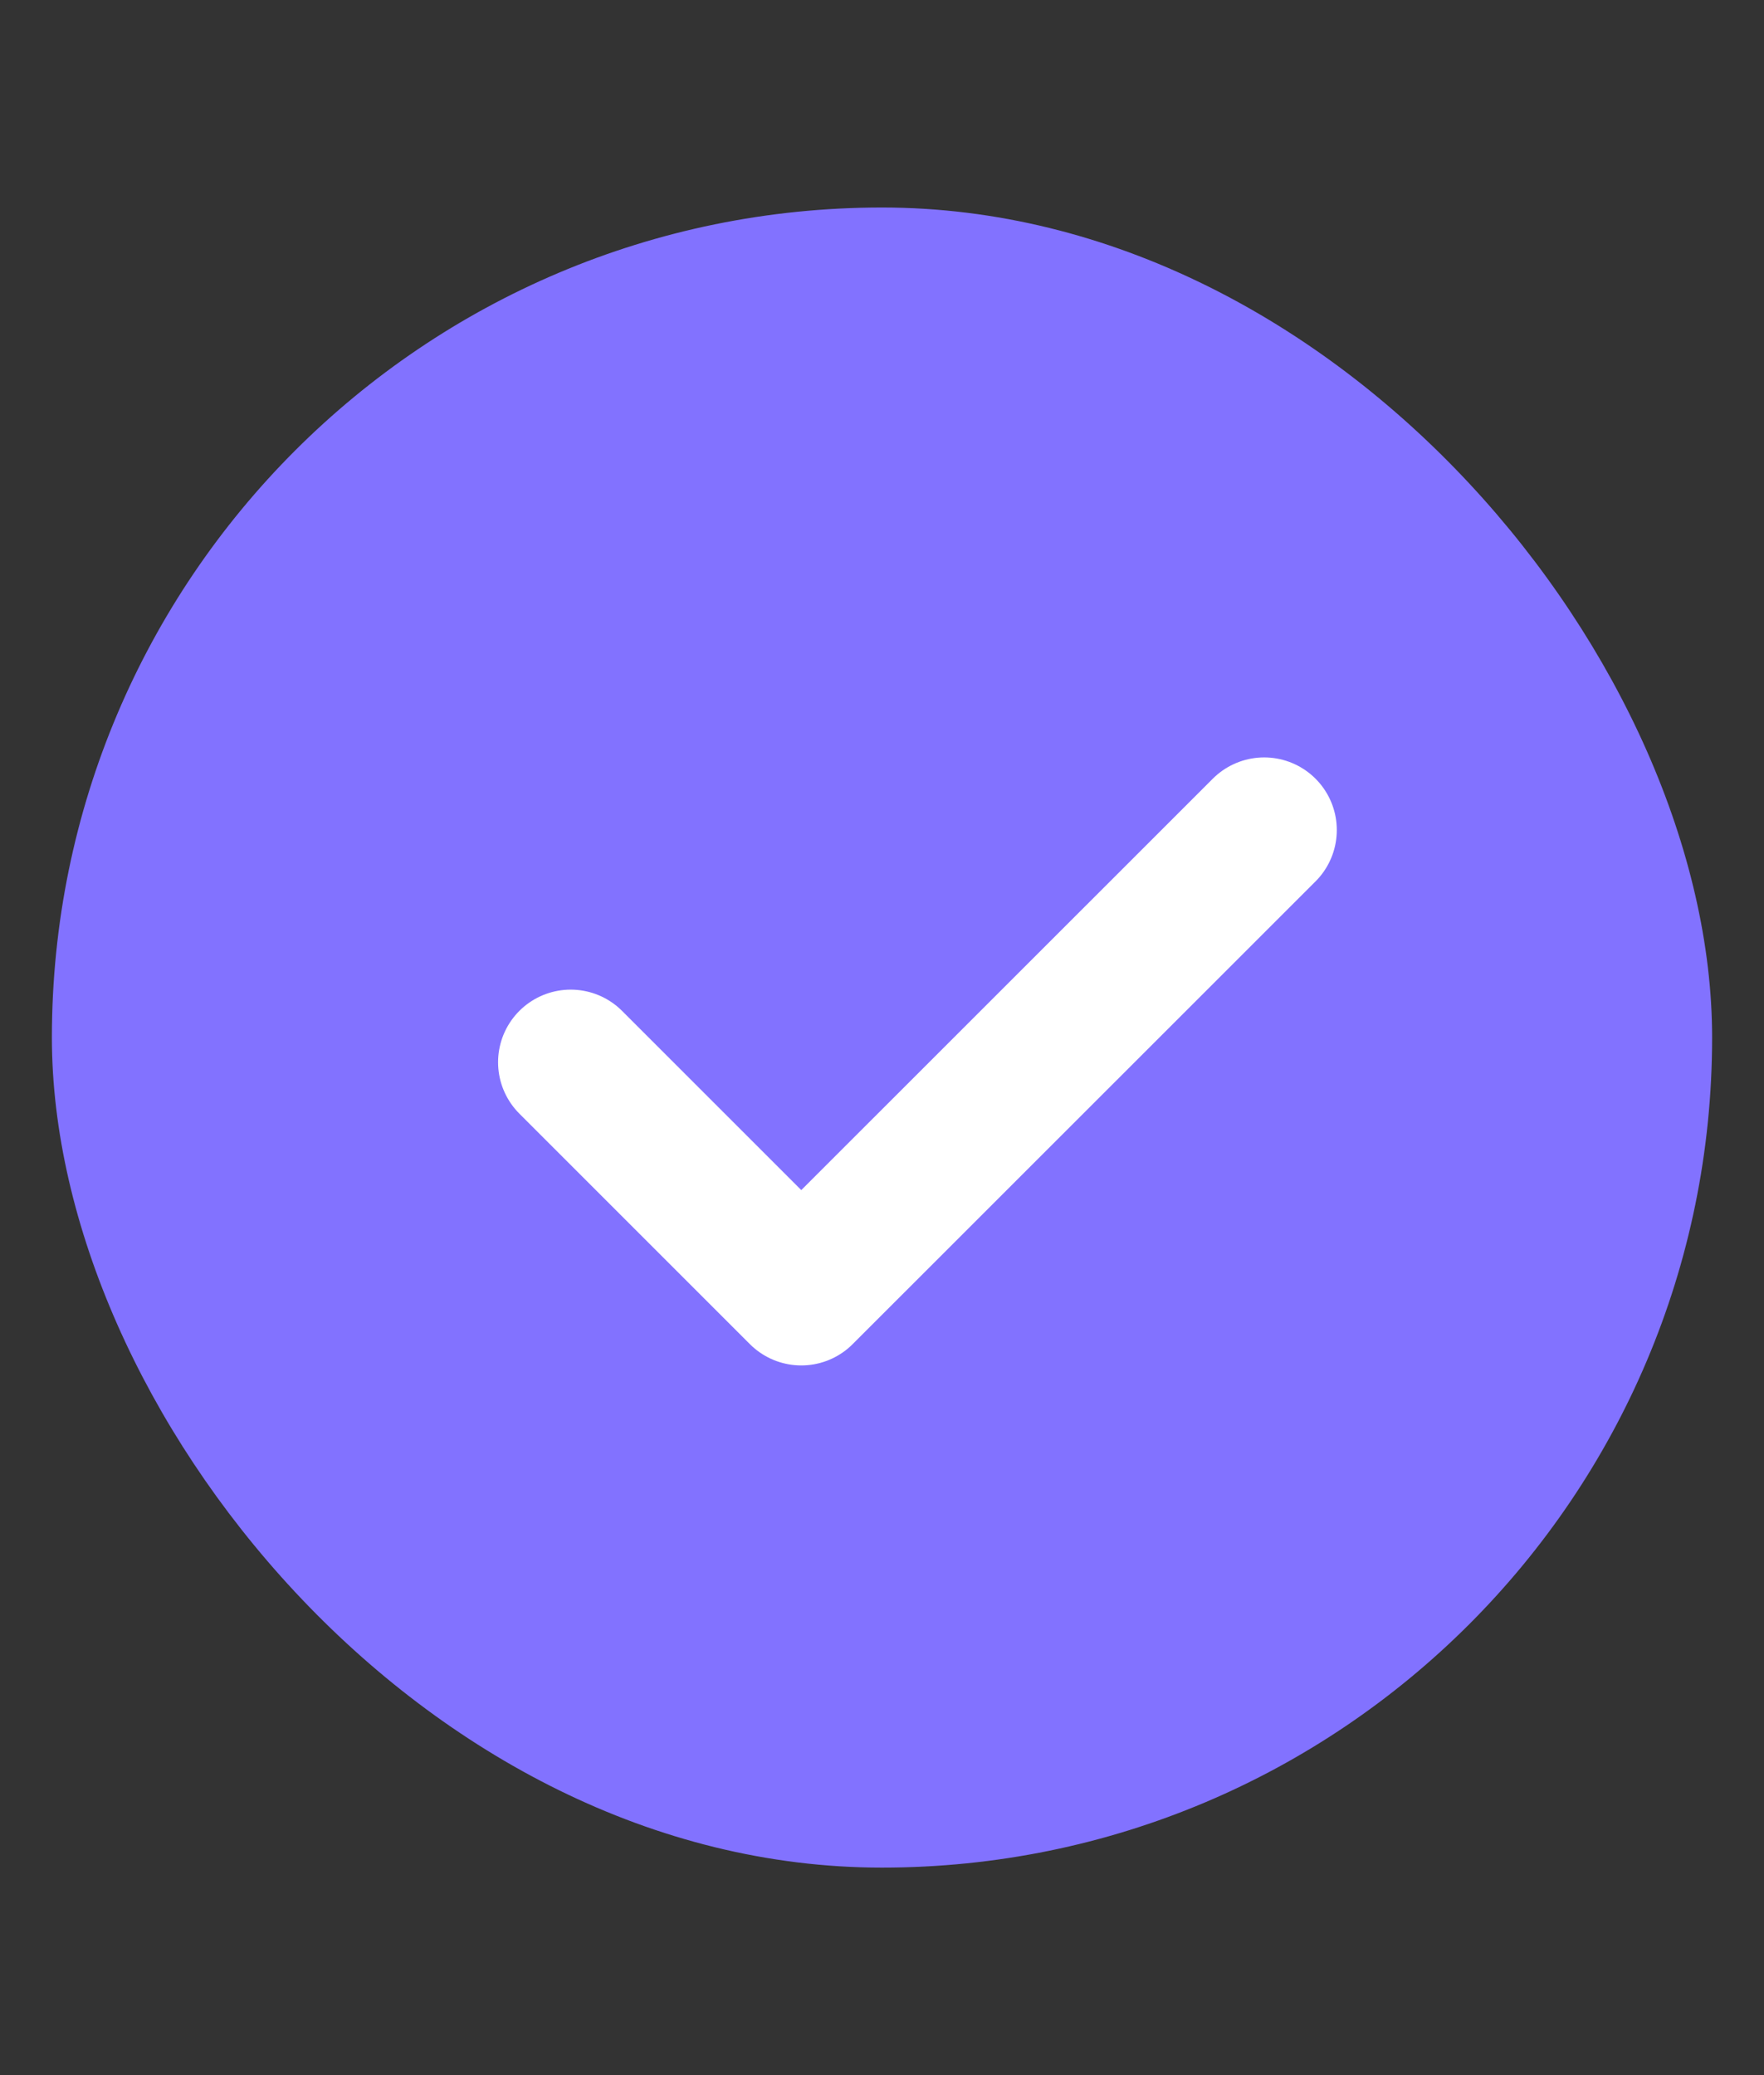
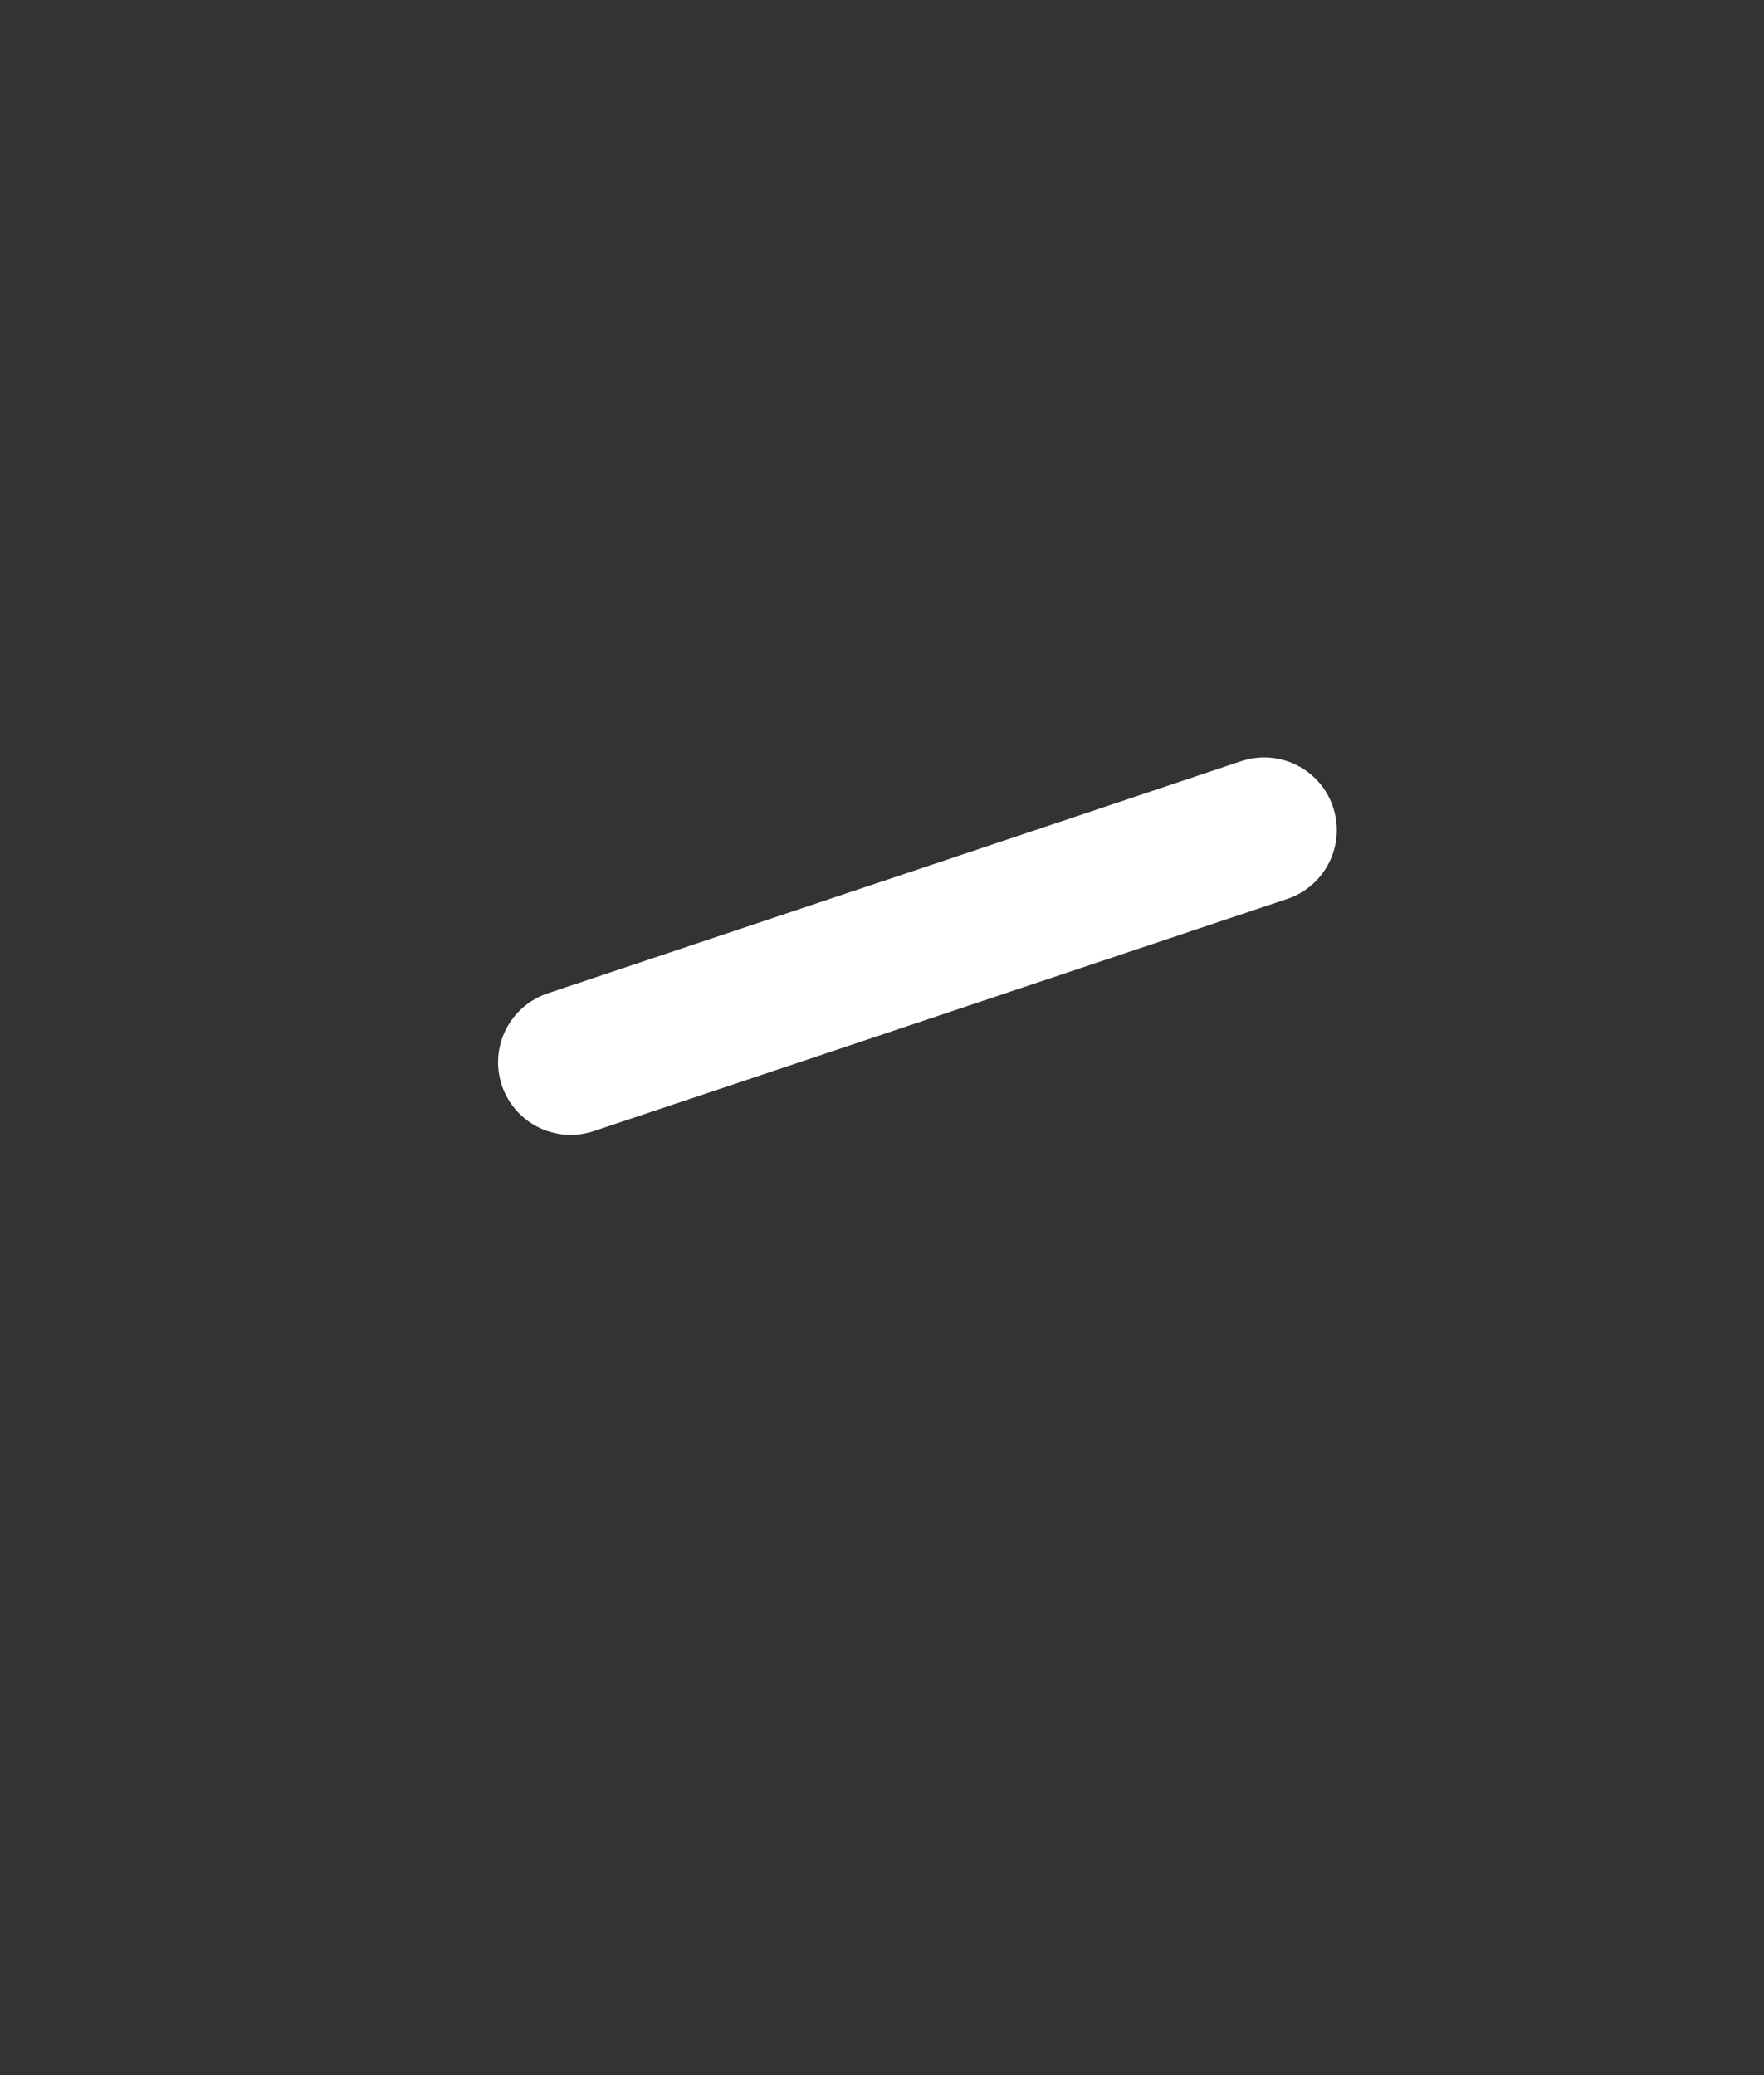
<svg xmlns="http://www.w3.org/2000/svg" width="17" height="20" viewBox="0 0 17 20" fill="none">
  <rect x="0" y="0" width="17" height="20" fill="#333333" stroke="none" />
-   <rect x="0.5" y="2" width="16" height="16" rx="8" fill="#8272FF" />
-   <path d="M5.5 10.238L7.722 12.46L12.183 8" stroke="white" stroke-width="1.4" stroke-linecap="round" stroke-linejoin="round" />
+   <path d="M5.5 10.238L12.183 8" stroke="white" stroke-width="1.4" stroke-linecap="round" stroke-linejoin="round" />
</svg>